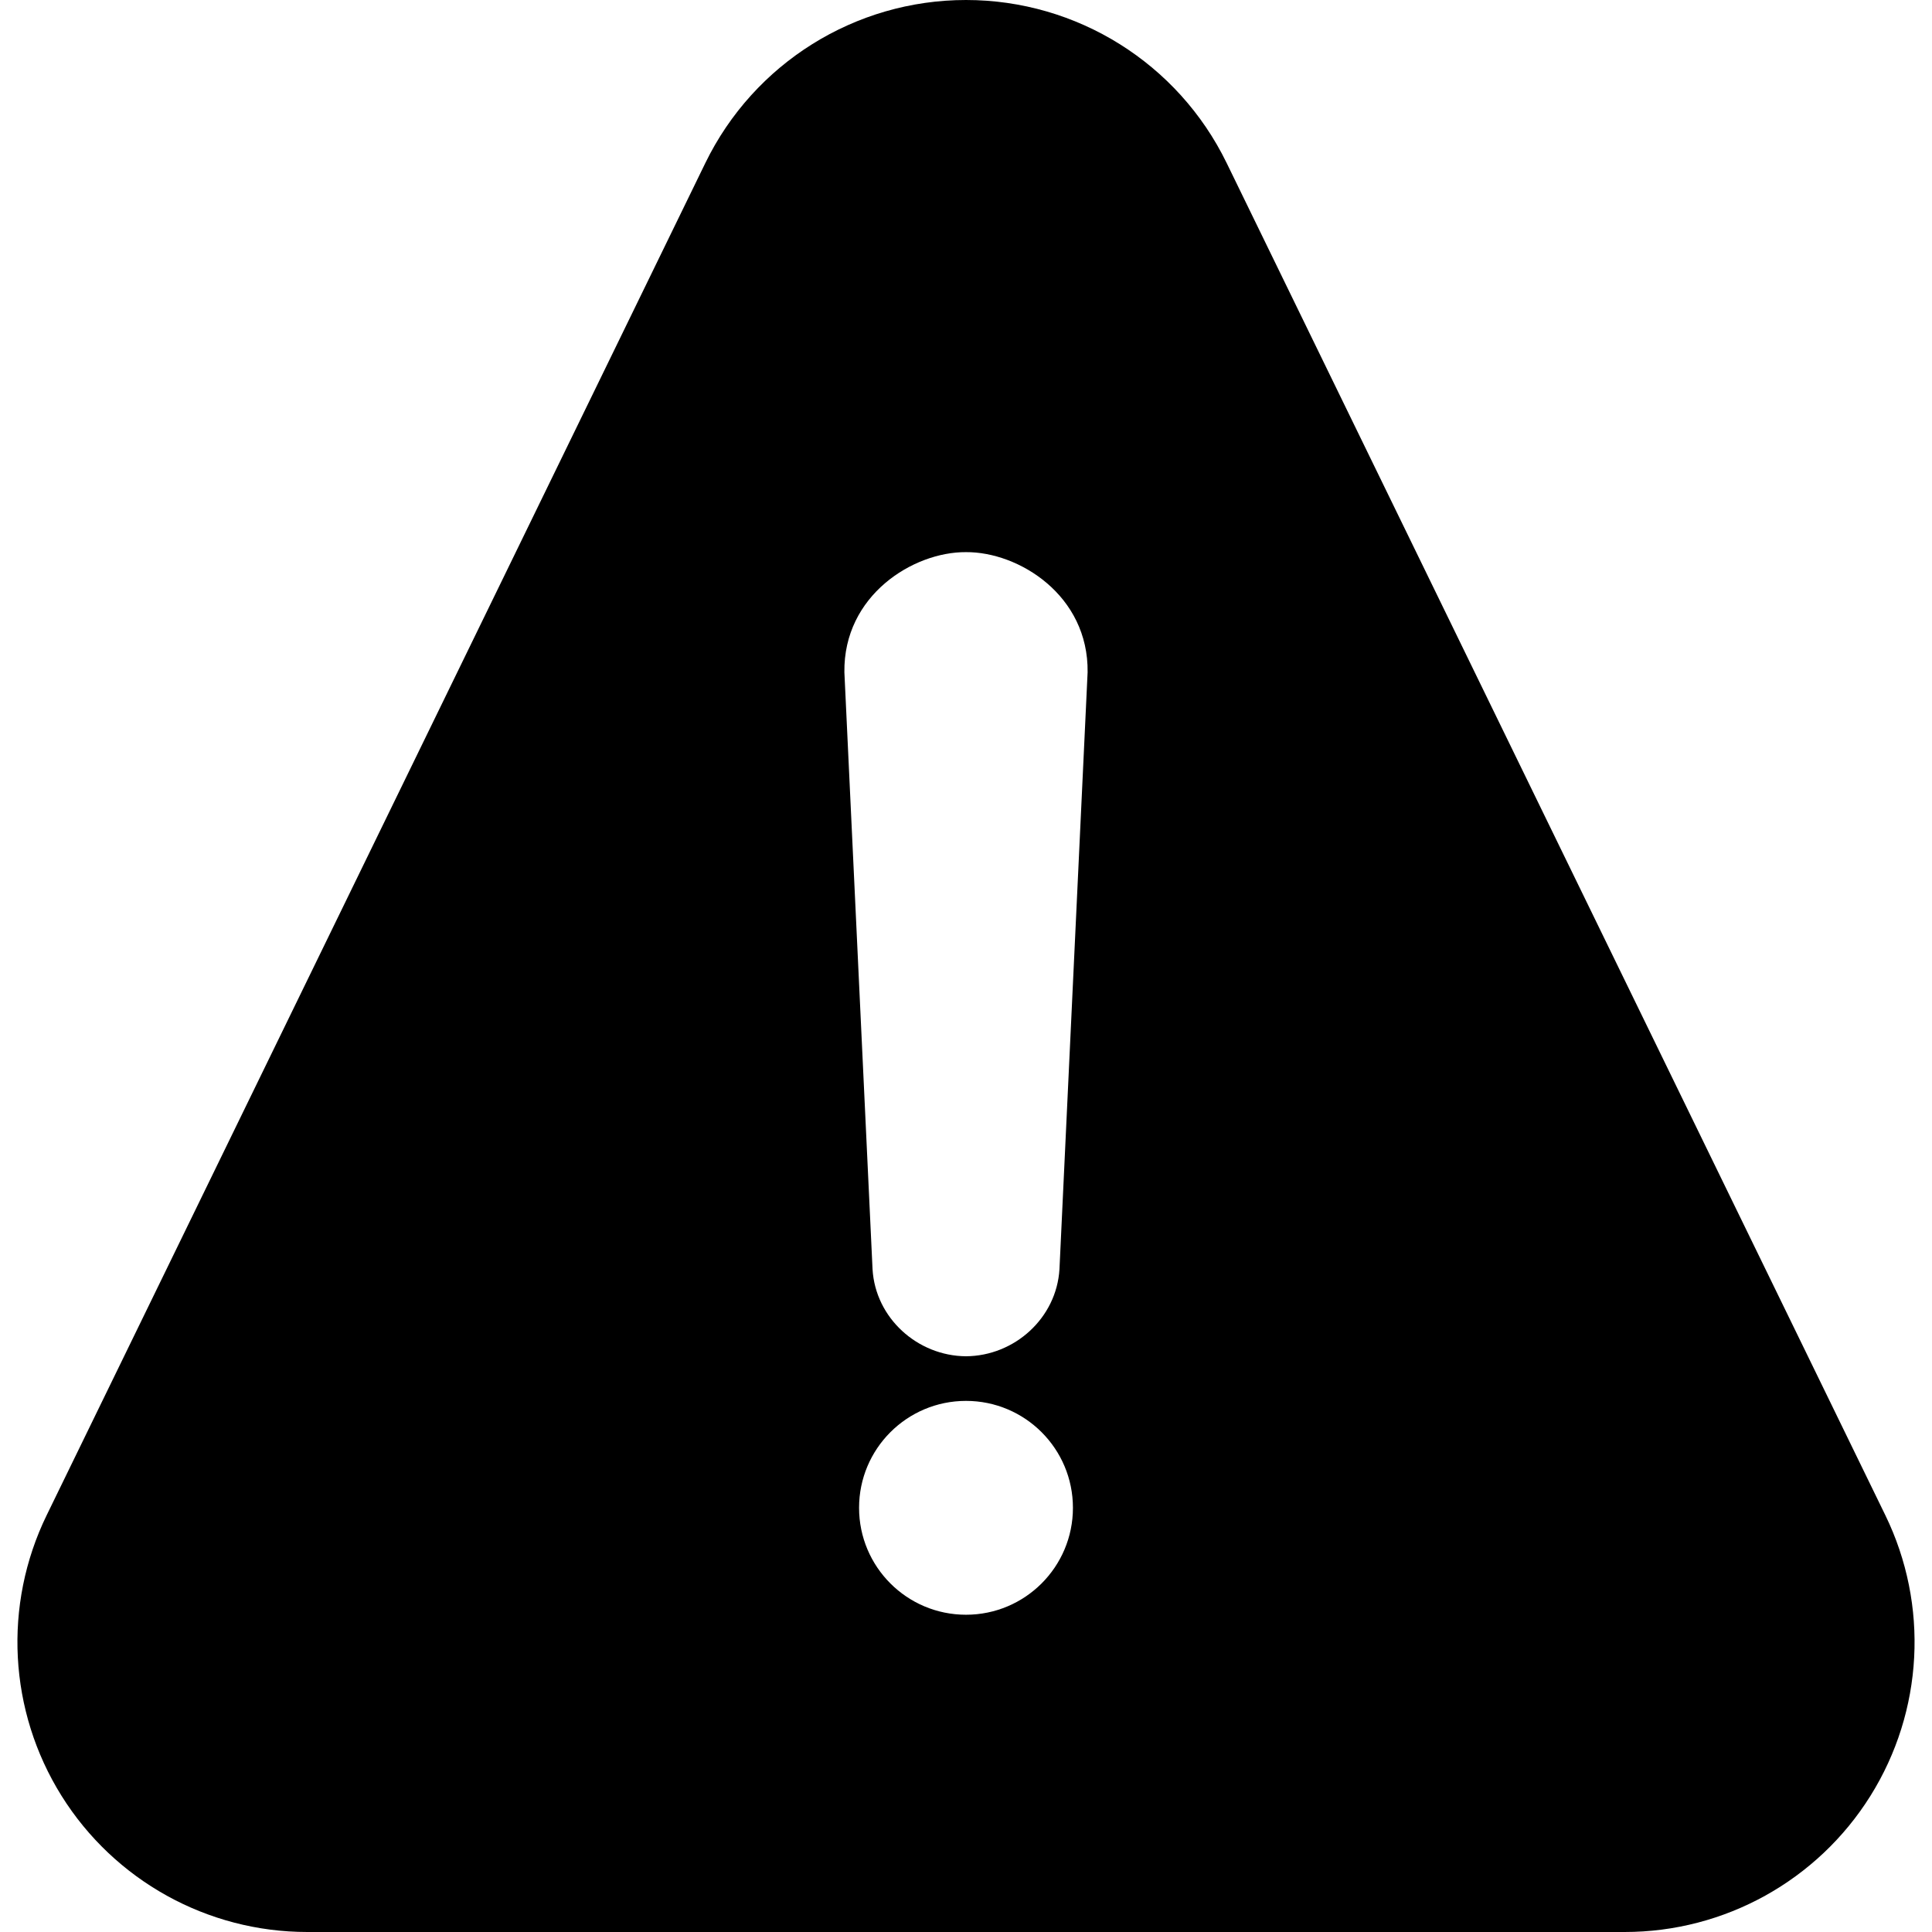
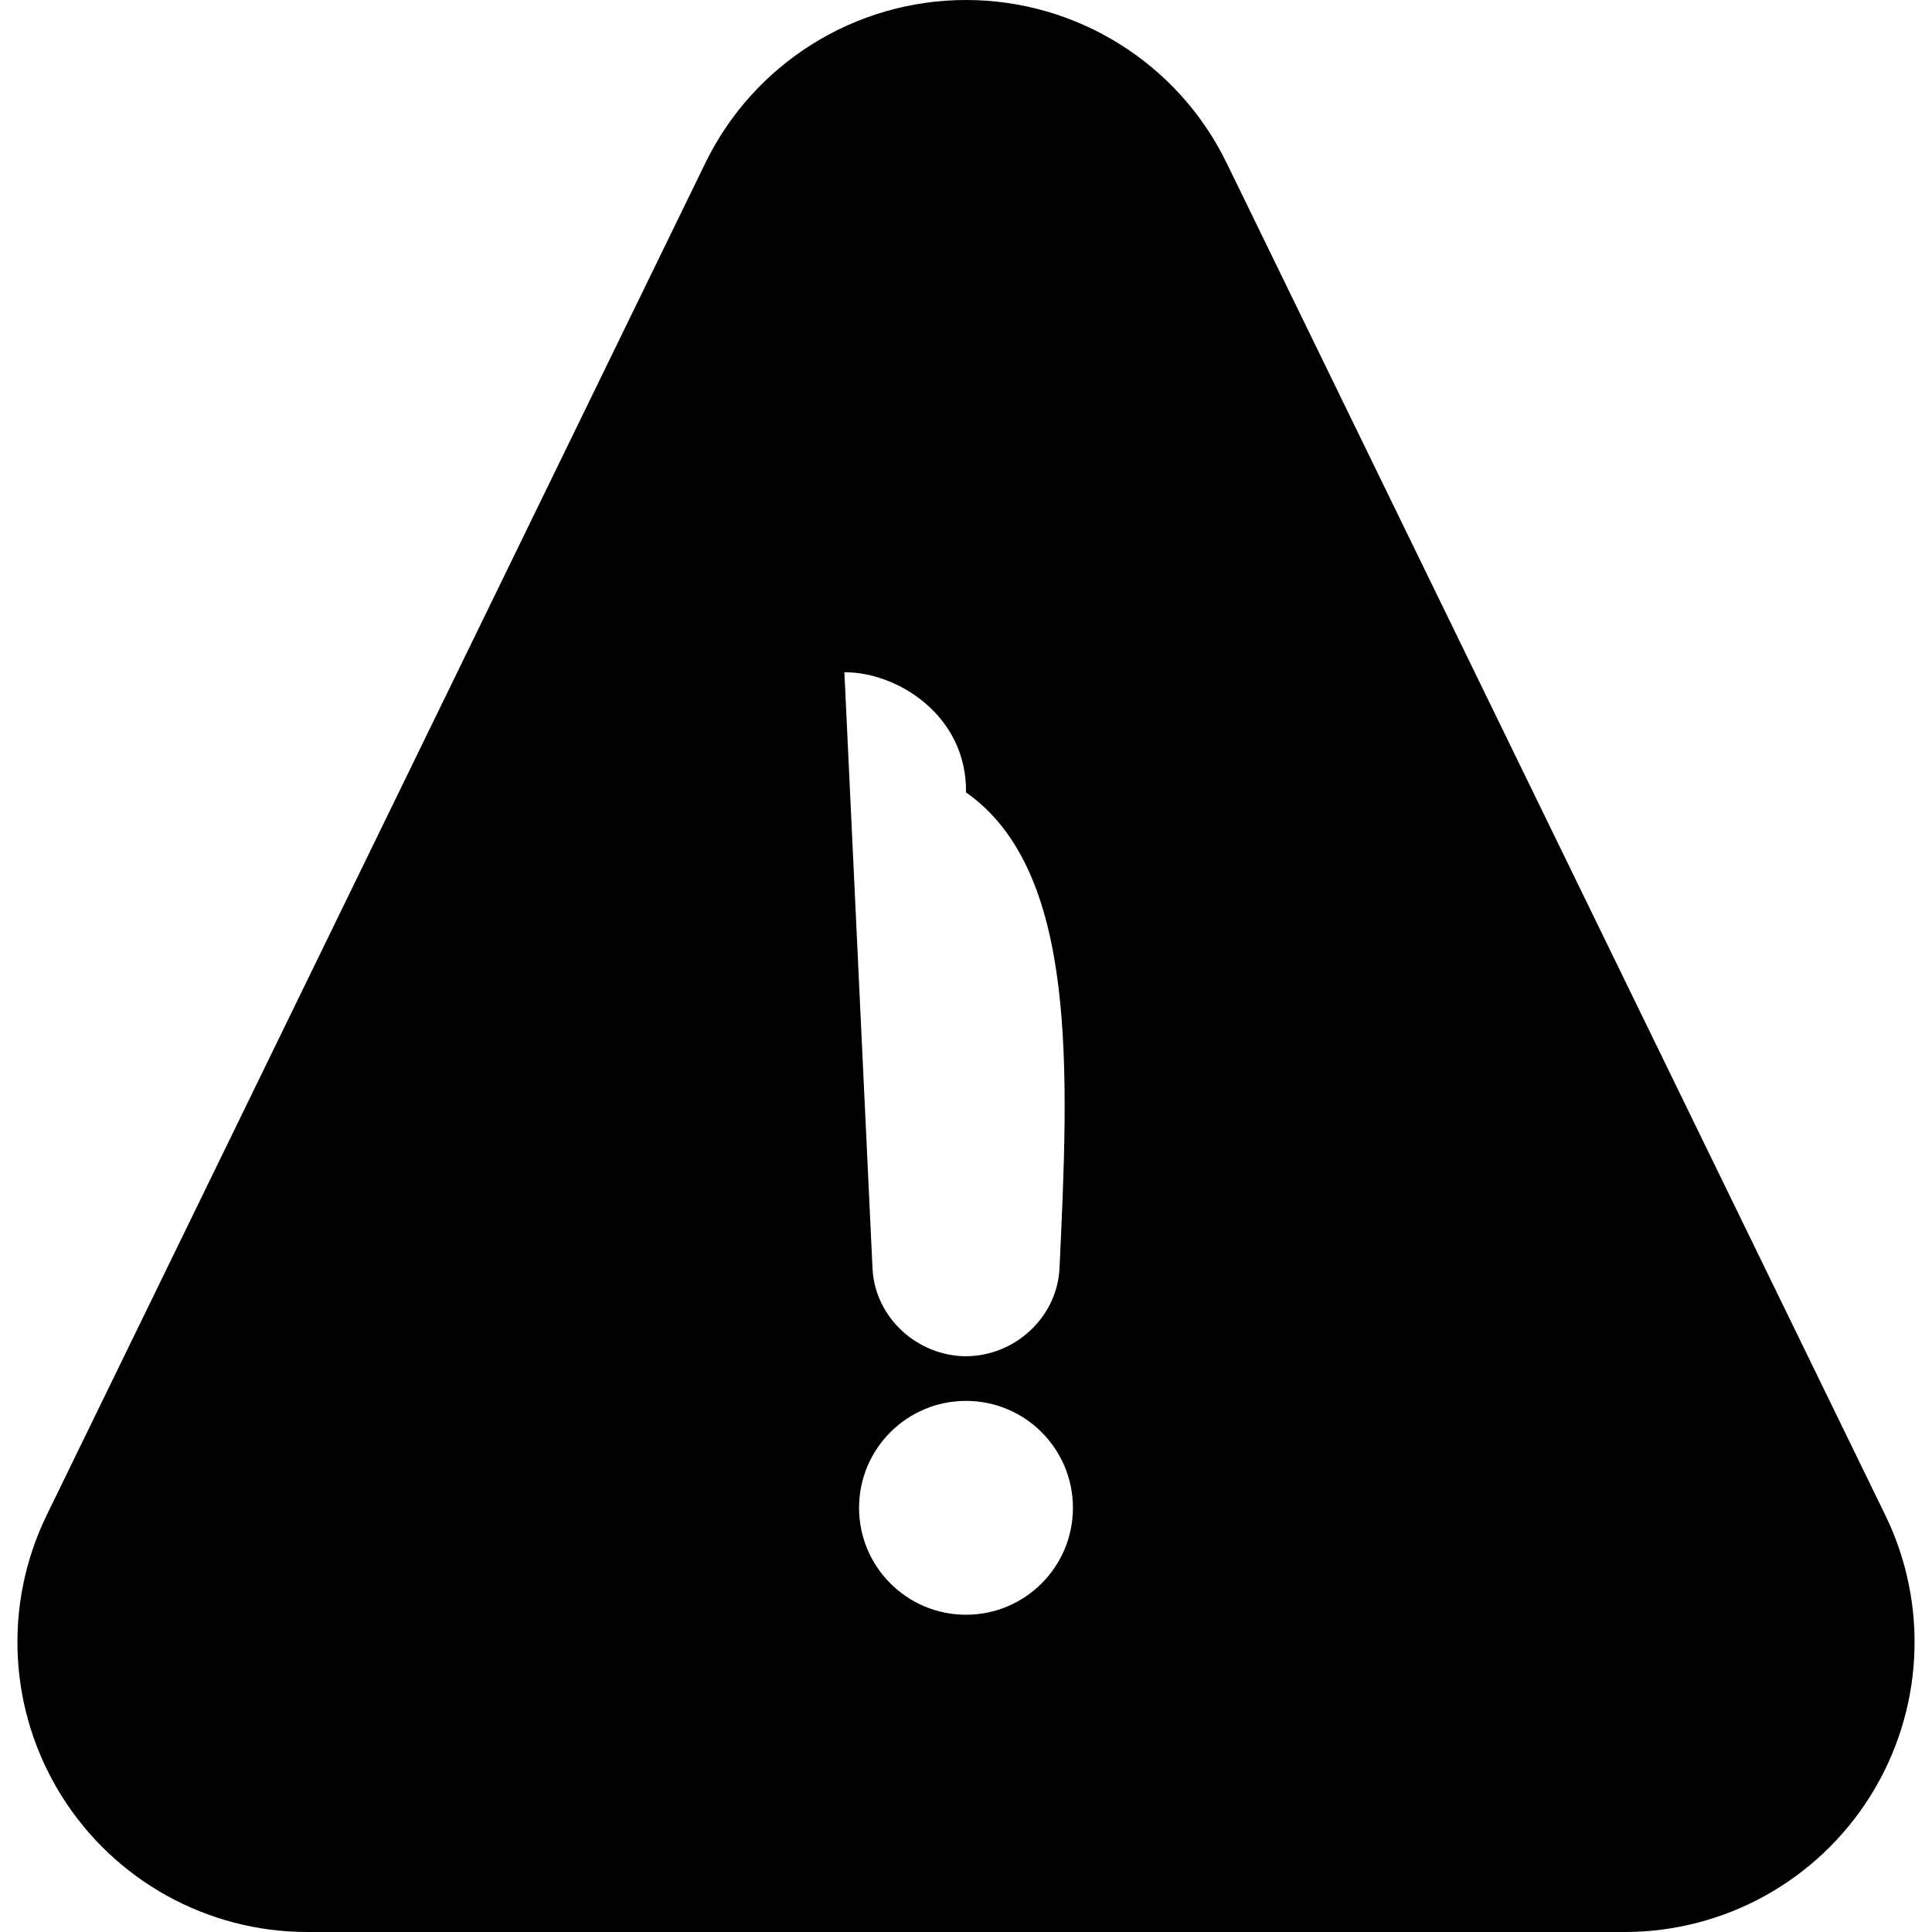
<svg xmlns="http://www.w3.org/2000/svg" fill="#000000" height="800px" width="800px" version="1.1" id="Capa_1" viewBox="0 0 340 340" xml:space="preserve">
-   <path style="fill-rule:evenodd;clip-rule:evenodd;" d="M331.783,266.645L215.865,28.675C207.316,11.131,189.51,0,170,0  s-37.316,11.131-45.865,28.675L8.217,266.645c-7.703,15.81-6.71,34.473,2.61,49.386C20.148,330.944,36.497,340,54.08,340h231.84  c17.583,0,33.933-9.056,43.252-23.969C338.493,301.118,339.486,282.455,331.783,266.645z M170,284.167  c-10.396,0-18.818-8.424-18.818-18.817c0-10.394,8.423-18.817,18.818-18.817c10.395,0,18.818,8.423,18.818,18.817  C188.818,275.743,180.395,284.167,170,284.167z M186.448,223.357c-0.515,8.598-7.912,15.271-16.45,15.323  c-8.532-0.054-15.942-6.723-16.445-15.323c-1.655-35.015-3.304-70.033-4.955-105.052c-0.18-13.54,12.115-21.198,21.399-21.138  c9.291-0.062,21.581,7.598,21.405,21.138C189.749,153.325,188.091,188.339,186.448,223.357z" />
+   <path style="fill-rule:evenodd;clip-rule:evenodd;" d="M331.783,266.645L215.865,28.675C207.316,11.131,189.51,0,170,0  s-37.316,11.131-45.865,28.675L8.217,266.645c-7.703,15.81-6.71,34.473,2.61,49.386C20.148,330.944,36.497,340,54.08,340h231.84  c17.583,0,33.933-9.056,43.252-23.969C338.493,301.118,339.486,282.455,331.783,266.645z M170,284.167  c-10.396,0-18.818-8.424-18.818-18.817c0-10.394,8.423-18.817,18.818-18.817c10.395,0,18.818,8.423,18.818,18.817  C188.818,275.743,180.395,284.167,170,284.167z M186.448,223.357c-0.515,8.598-7.912,15.271-16.45,15.323  c-8.532-0.054-15.942-6.723-16.445-15.323c-1.655-35.015-3.304-70.033-4.955-105.052c9.291-0.062,21.581,7.598,21.405,21.138C189.749,153.325,188.091,188.339,186.448,223.357z" />
</svg>